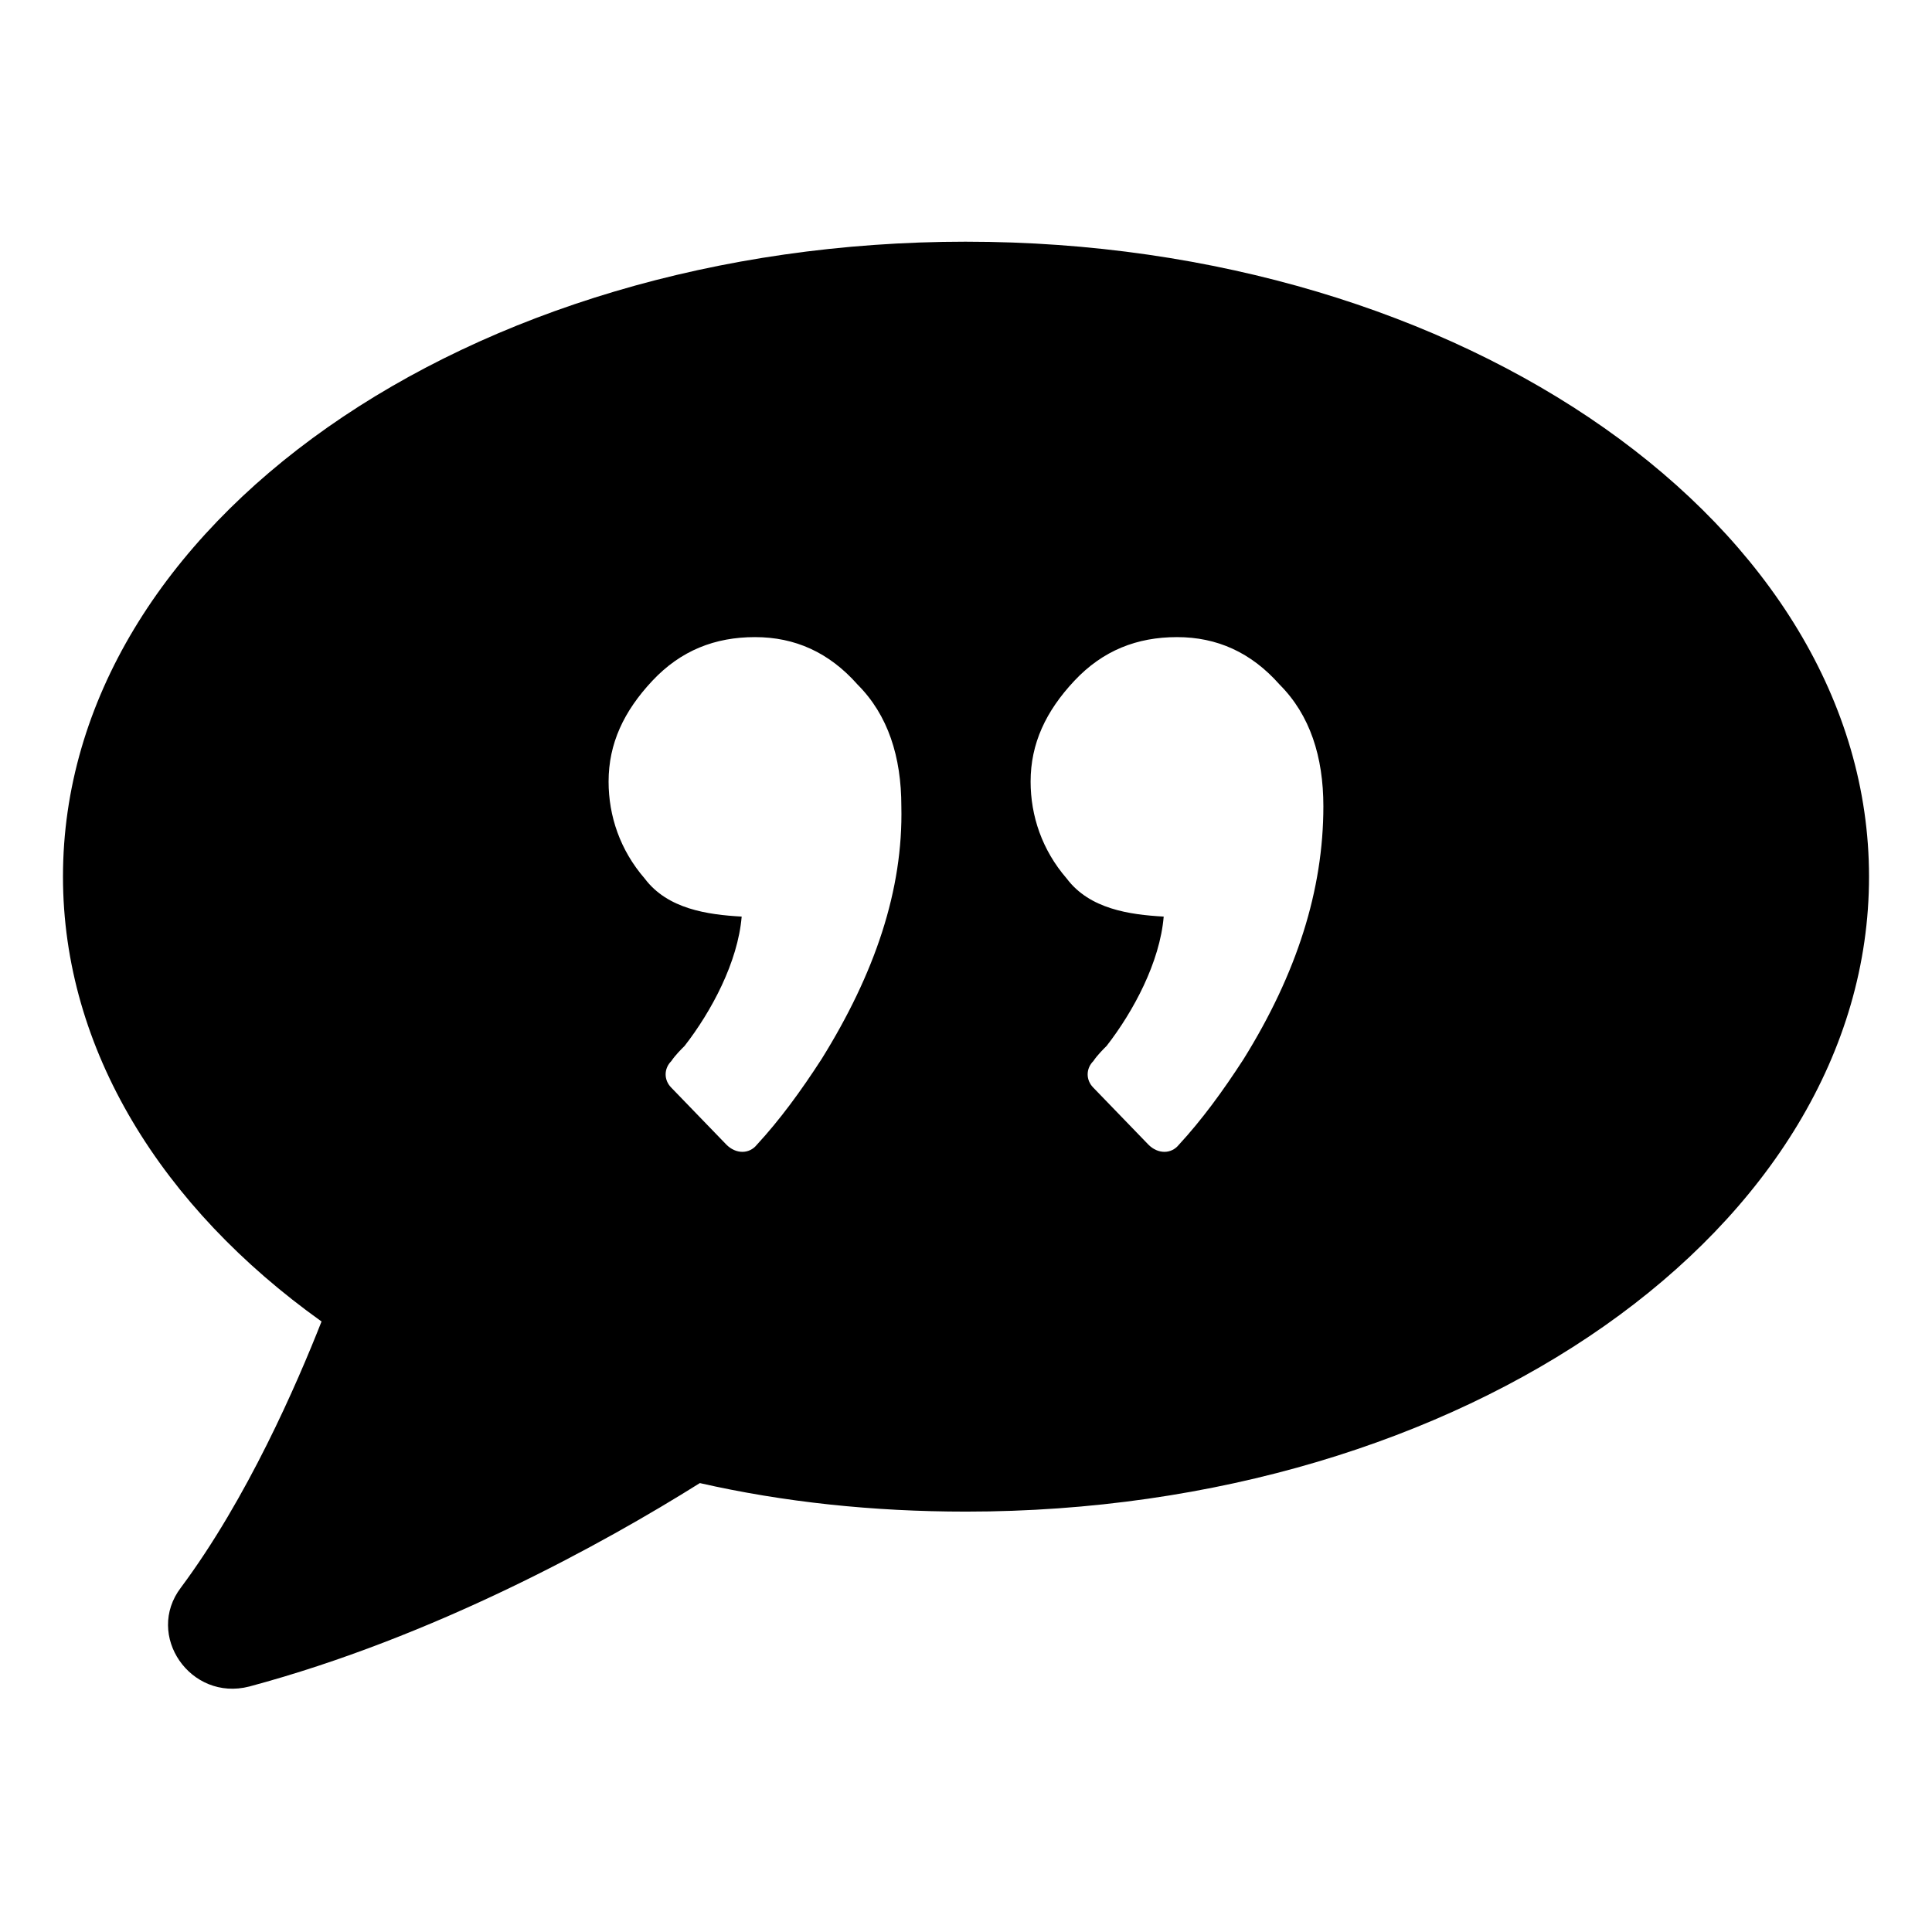
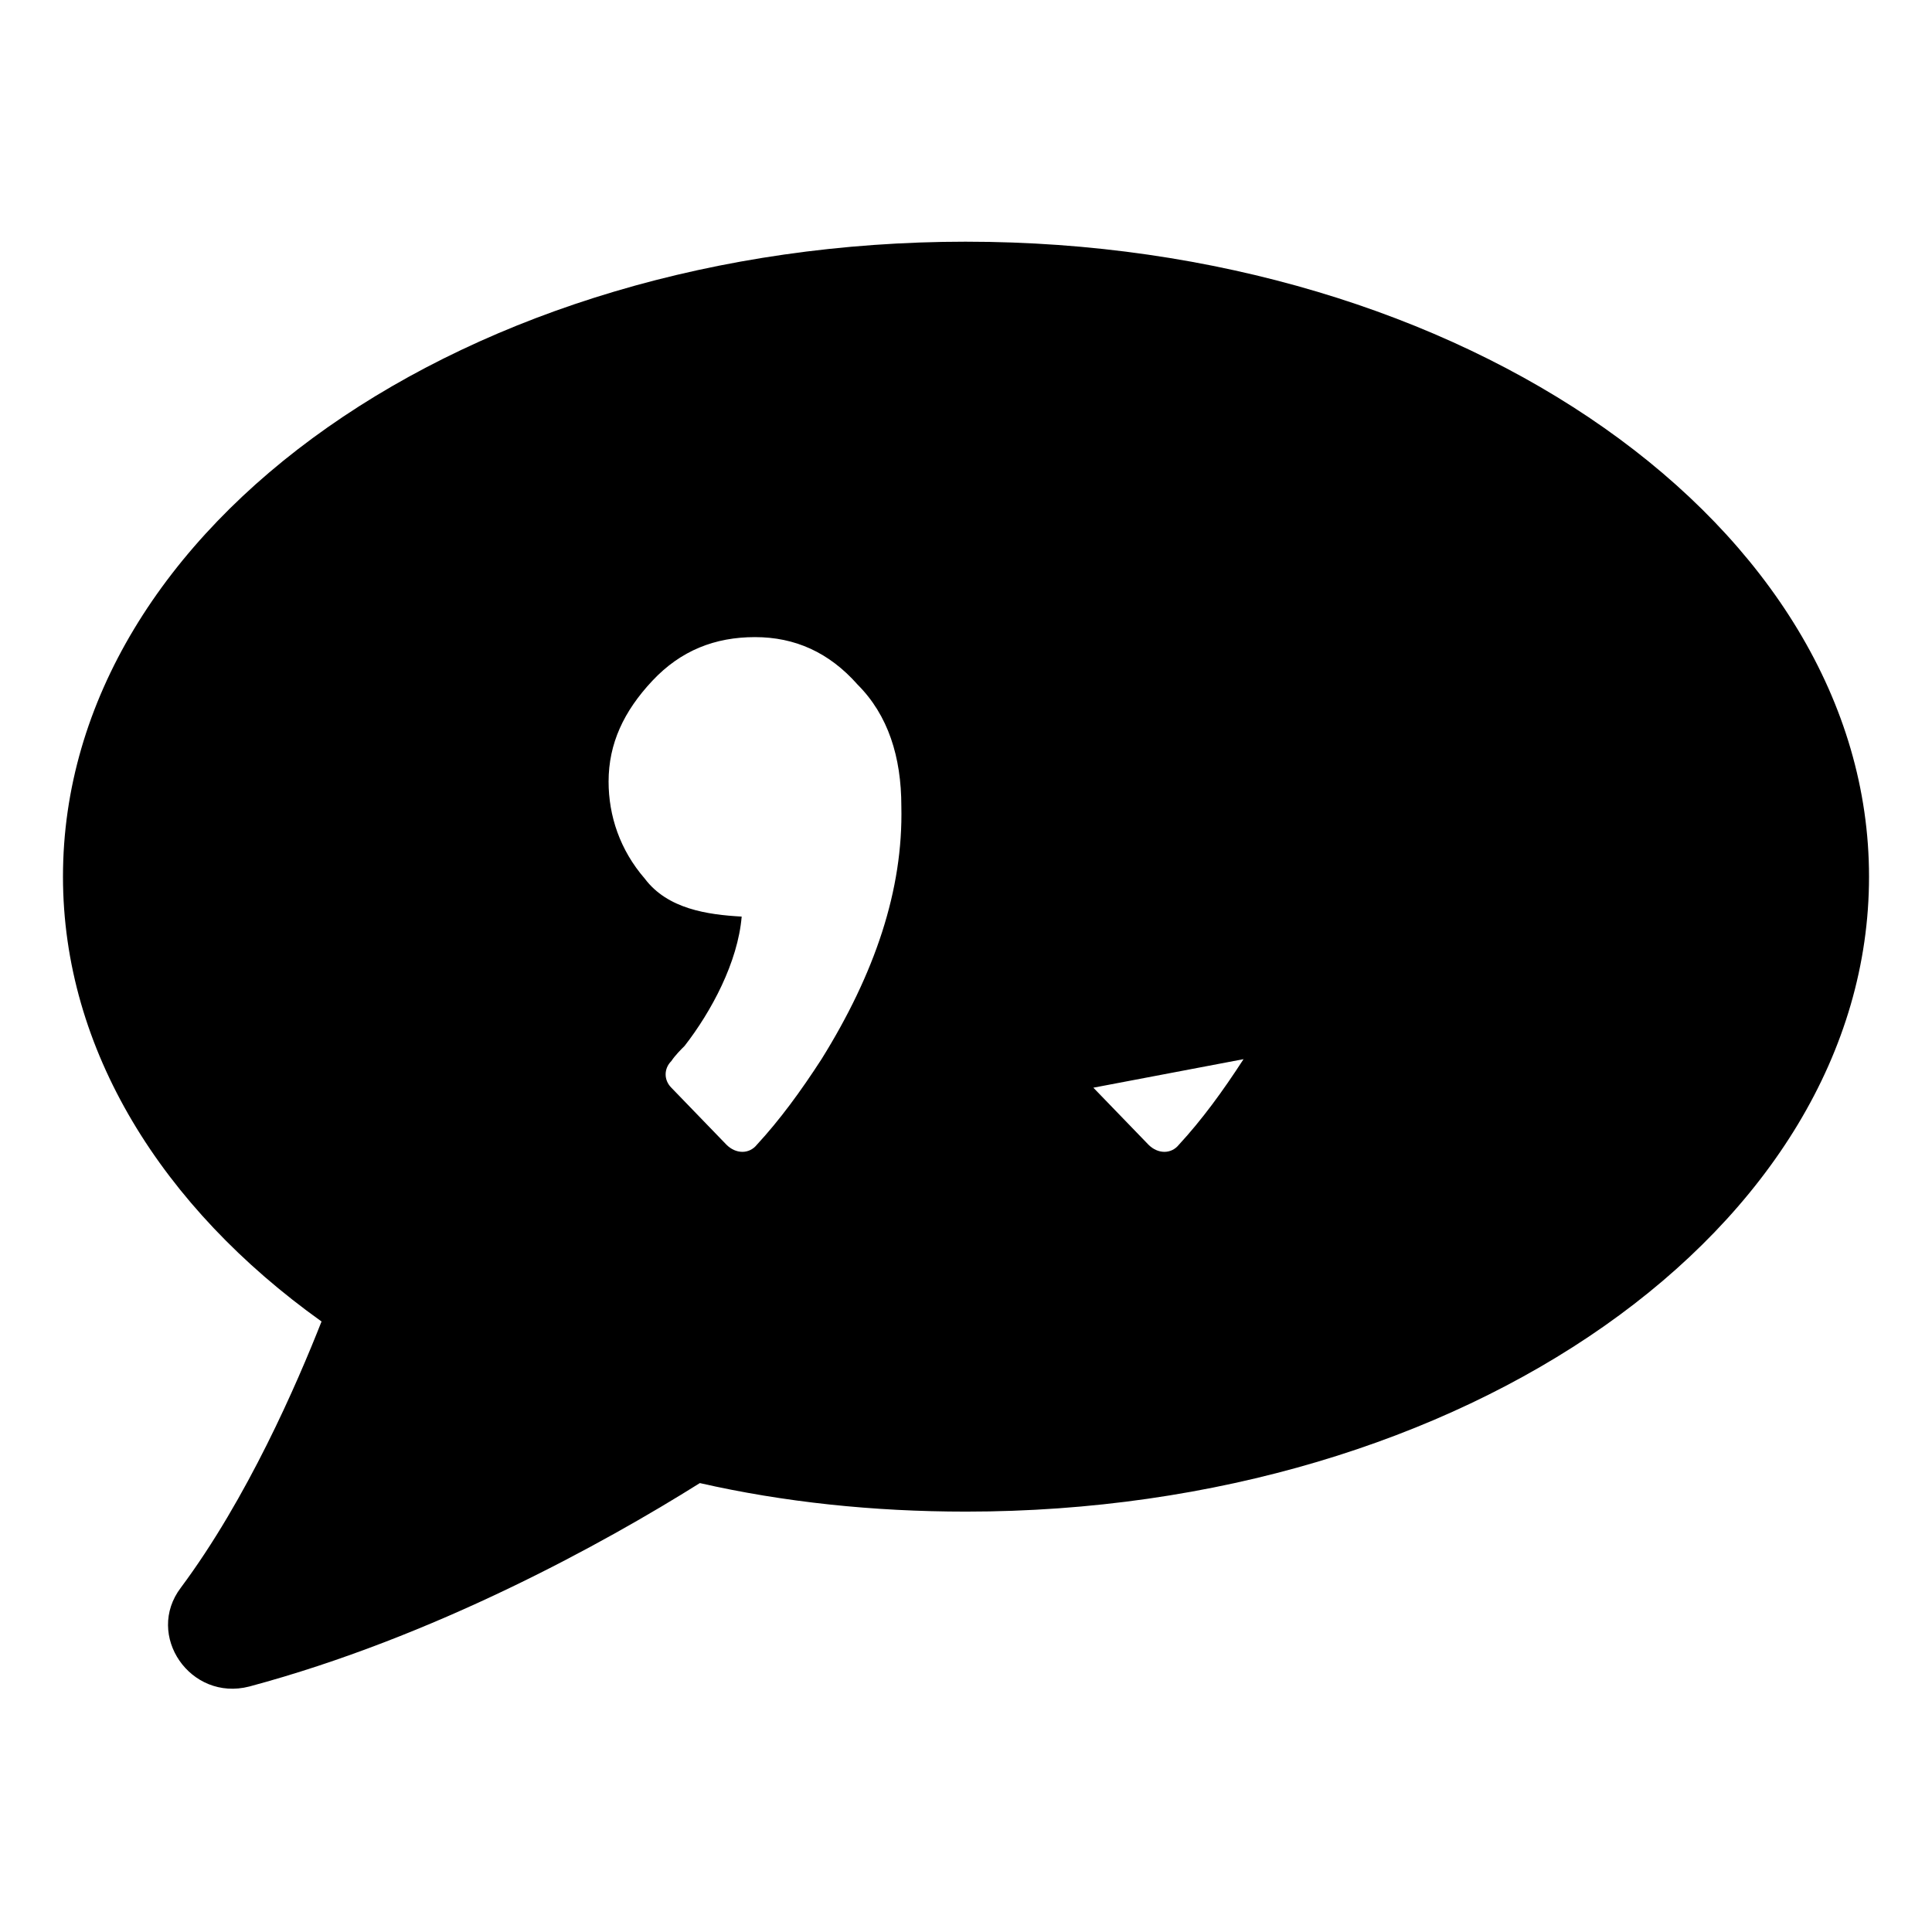
<svg xmlns="http://www.w3.org/2000/svg" fill="#000000" width="800px" height="800px" version="1.1" viewBox="144 144 512 512">
-   <path d="m400 208.05c-132 0-239.31 75.066-239.31 168.27 0 45.848 26.199 87.664 68.52 117.89-6.551 16.625-19.648 46.855-37.281 70.535-9.574 12.594 2.519 30.23 18.137 26.199 48.867-13.102 93.703-37.789 119.4-53.91 22.168 5.039 45.848 7.559 70.535 7.559 132 0 239.31-75.066 239.31-168.27 0-92.703-107.31-168.27-239.31-168.27zm-38.289 216.64c-5.543 8.566-11.082 16.121-17.129 22.672-2.016 2.519-5.543 2.519-8.062 0l-14.609-15.113c-2.016-2.016-2.016-5.039 0-7.055 1.008-1.512 2.519-3.023 3.527-4.031 7.055-9.07 14.105-22.168 15.113-34.258-9.07-0.504-19.648-2.016-25.695-10.078-6.551-7.559-9.574-16.625-9.574-25.695 0-10.078 4.031-18.641 11.586-26.703 7.559-8.062 16.625-11.586 27.207-11.586 10.578 0 19.648 4.031 27.207 12.594 8.062 8.062 11.586 19.145 11.586 32.242 0.504 22.176-7.051 44.344-21.156 67.012zm111.84 0c-5.543 8.566-11.082 16.121-17.129 22.672-2.016 2.519-5.543 2.519-8.062 0l-14.609-15.113c-2.016-2.016-2.016-5.039 0-7.055 1.008-1.512 2.519-3.023 3.527-4.031 7.055-9.07 14.105-22.168 15.113-34.258-9.07-0.504-19.648-2.016-25.695-10.078-6.551-7.559-9.574-16.625-9.574-25.695 0-10.078 4.031-18.641 11.586-26.703 7.559-8.062 16.625-11.586 27.207-11.586 10.578 0 19.648 4.031 27.207 12.594 8.062 8.062 11.586 19.145 11.586 32.242 0.004 22.176-7.051 44.344-21.156 67.012z" />
+   <path d="m400 208.05c-132 0-239.31 75.066-239.31 168.27 0 45.848 26.199 87.664 68.52 117.89-6.551 16.625-19.648 46.855-37.281 70.535-9.574 12.594 2.519 30.23 18.137 26.199 48.867-13.102 93.703-37.789 119.4-53.91 22.168 5.039 45.848 7.559 70.535 7.559 132 0 239.31-75.066 239.31-168.27 0-92.703-107.31-168.27-239.31-168.27zm-38.289 216.64c-5.543 8.566-11.082 16.121-17.129 22.672-2.016 2.519-5.543 2.519-8.062 0l-14.609-15.113c-2.016-2.016-2.016-5.039 0-7.055 1.008-1.512 2.519-3.023 3.527-4.031 7.055-9.07 14.105-22.168 15.113-34.258-9.07-0.504-19.648-2.016-25.695-10.078-6.551-7.559-9.574-16.625-9.574-25.695 0-10.078 4.031-18.641 11.586-26.703 7.559-8.062 16.625-11.586 27.207-11.586 10.578 0 19.648 4.031 27.207 12.594 8.062 8.062 11.586 19.145 11.586 32.242 0.504 22.176-7.051 44.344-21.156 67.012zm111.84 0c-5.543 8.566-11.082 16.121-17.129 22.672-2.016 2.519-5.543 2.519-8.062 0l-14.609-15.113z" />
</svg>